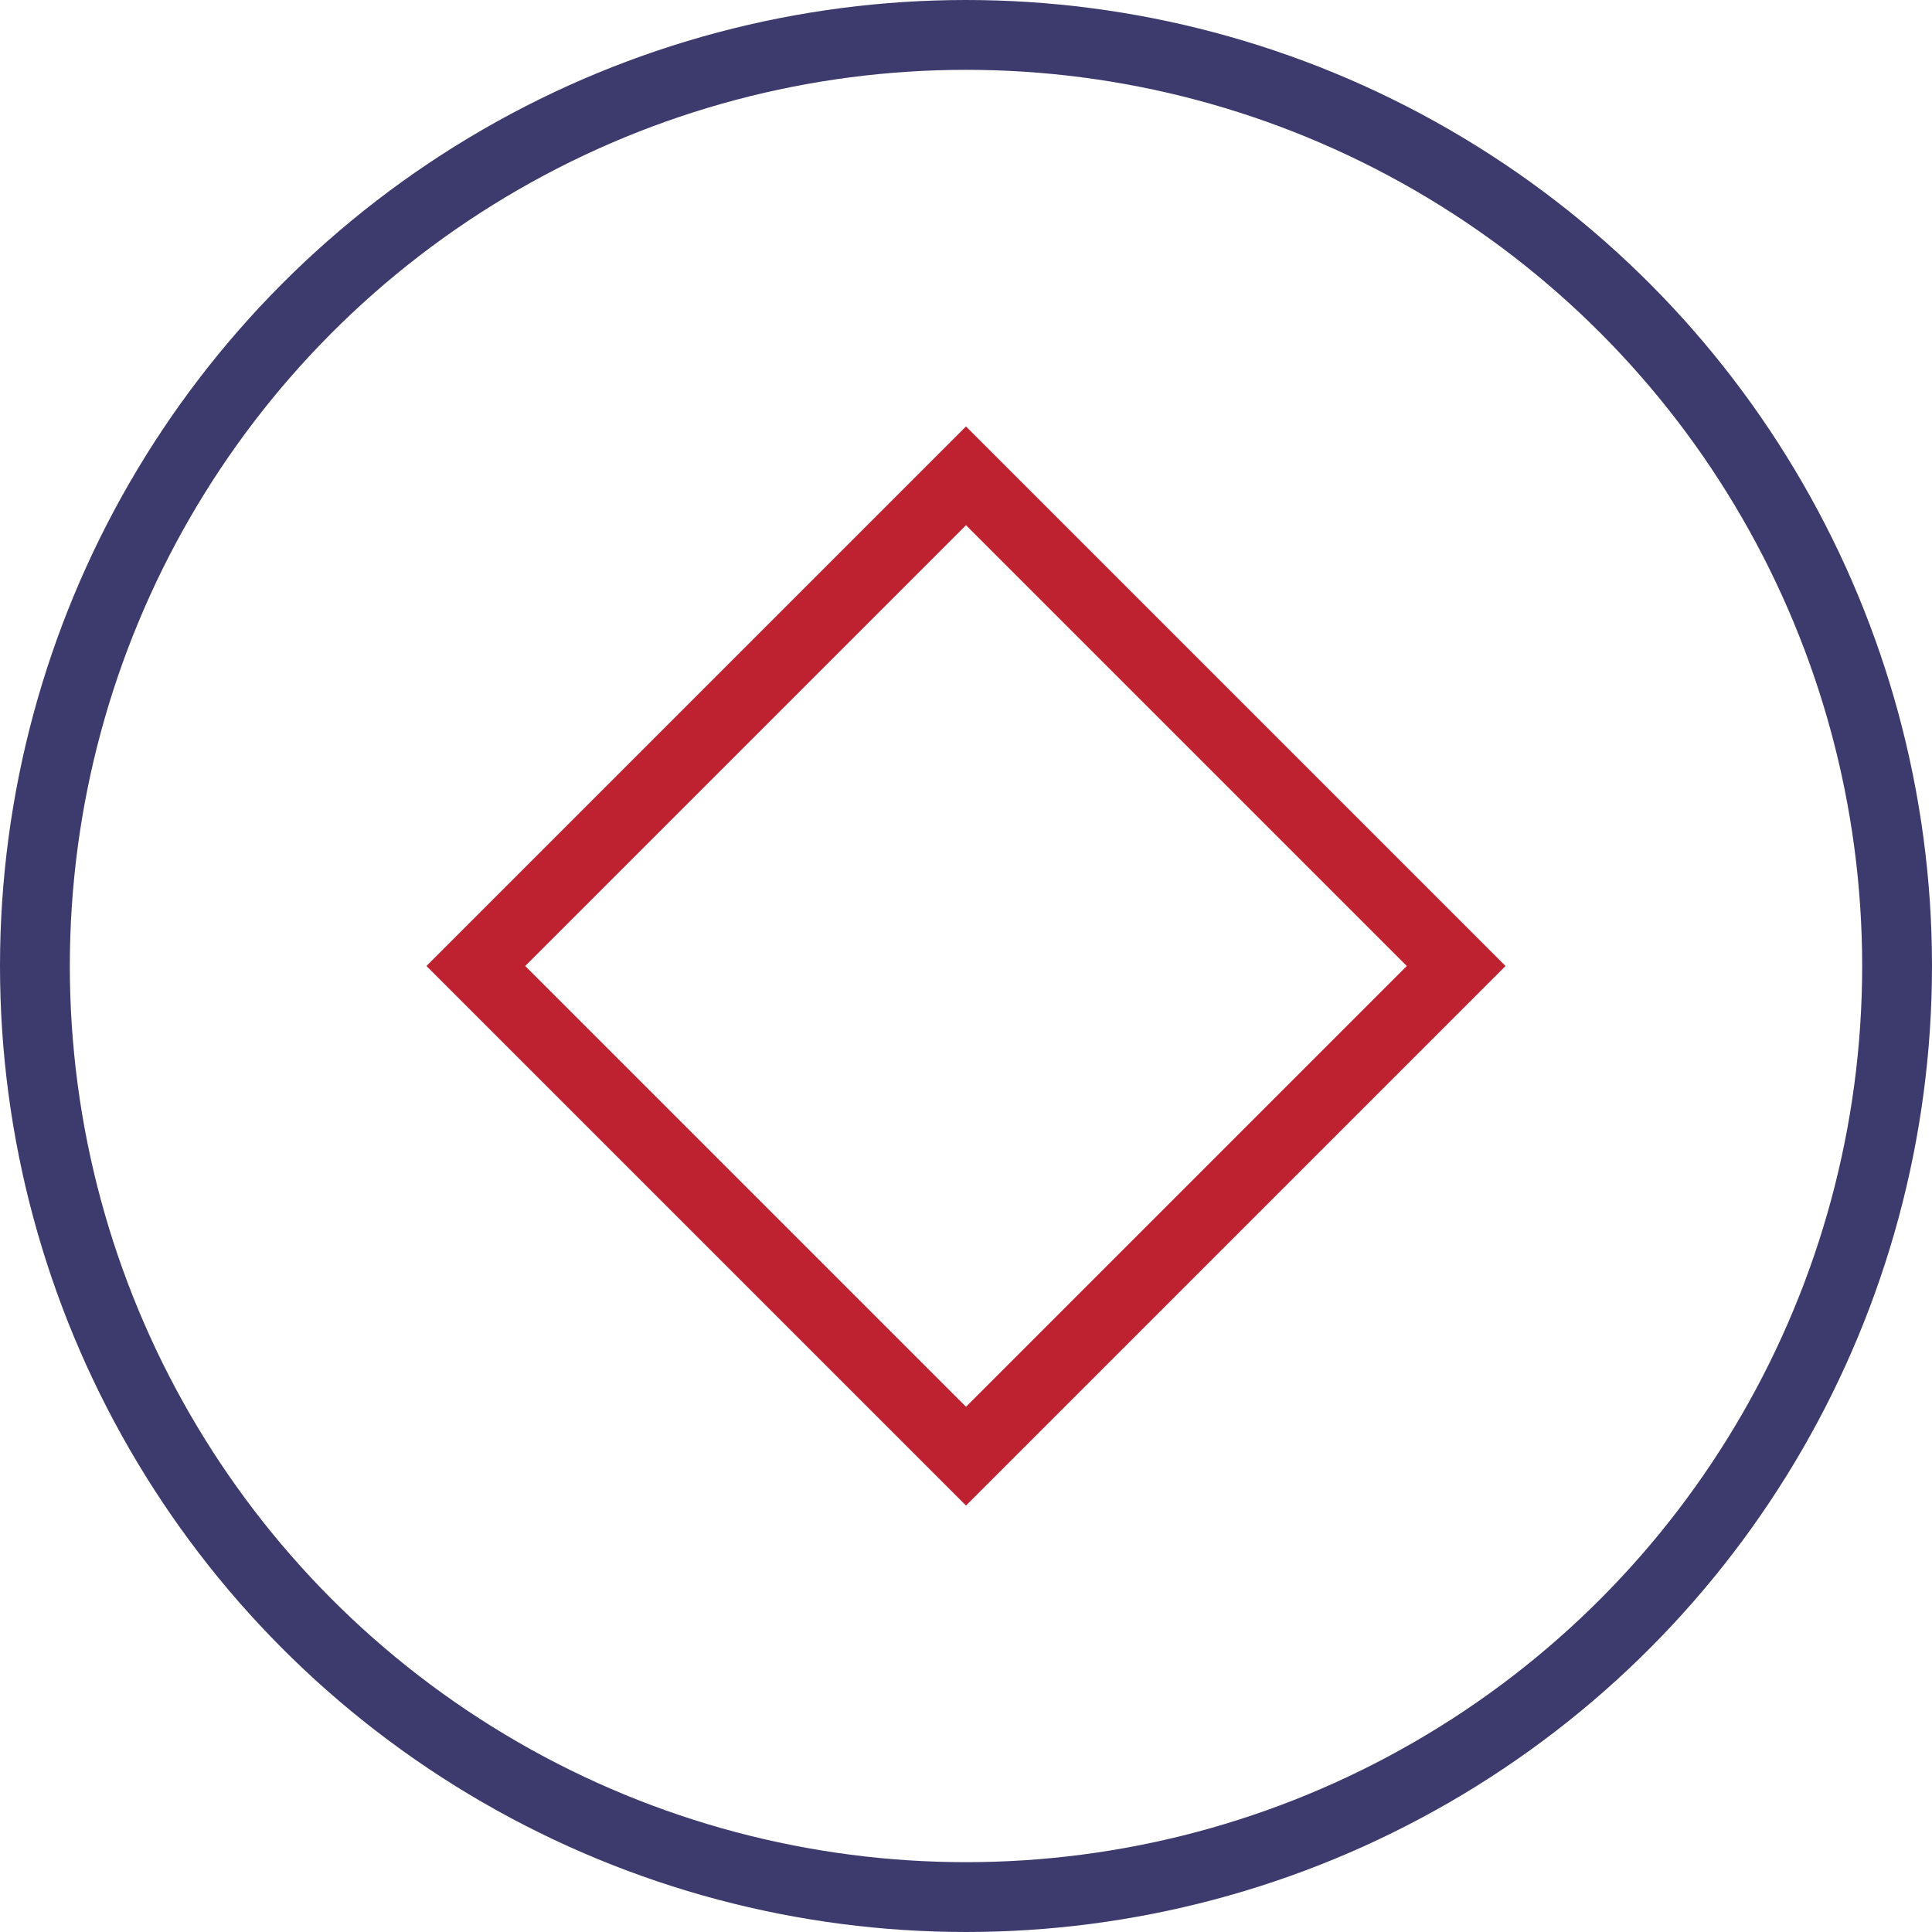
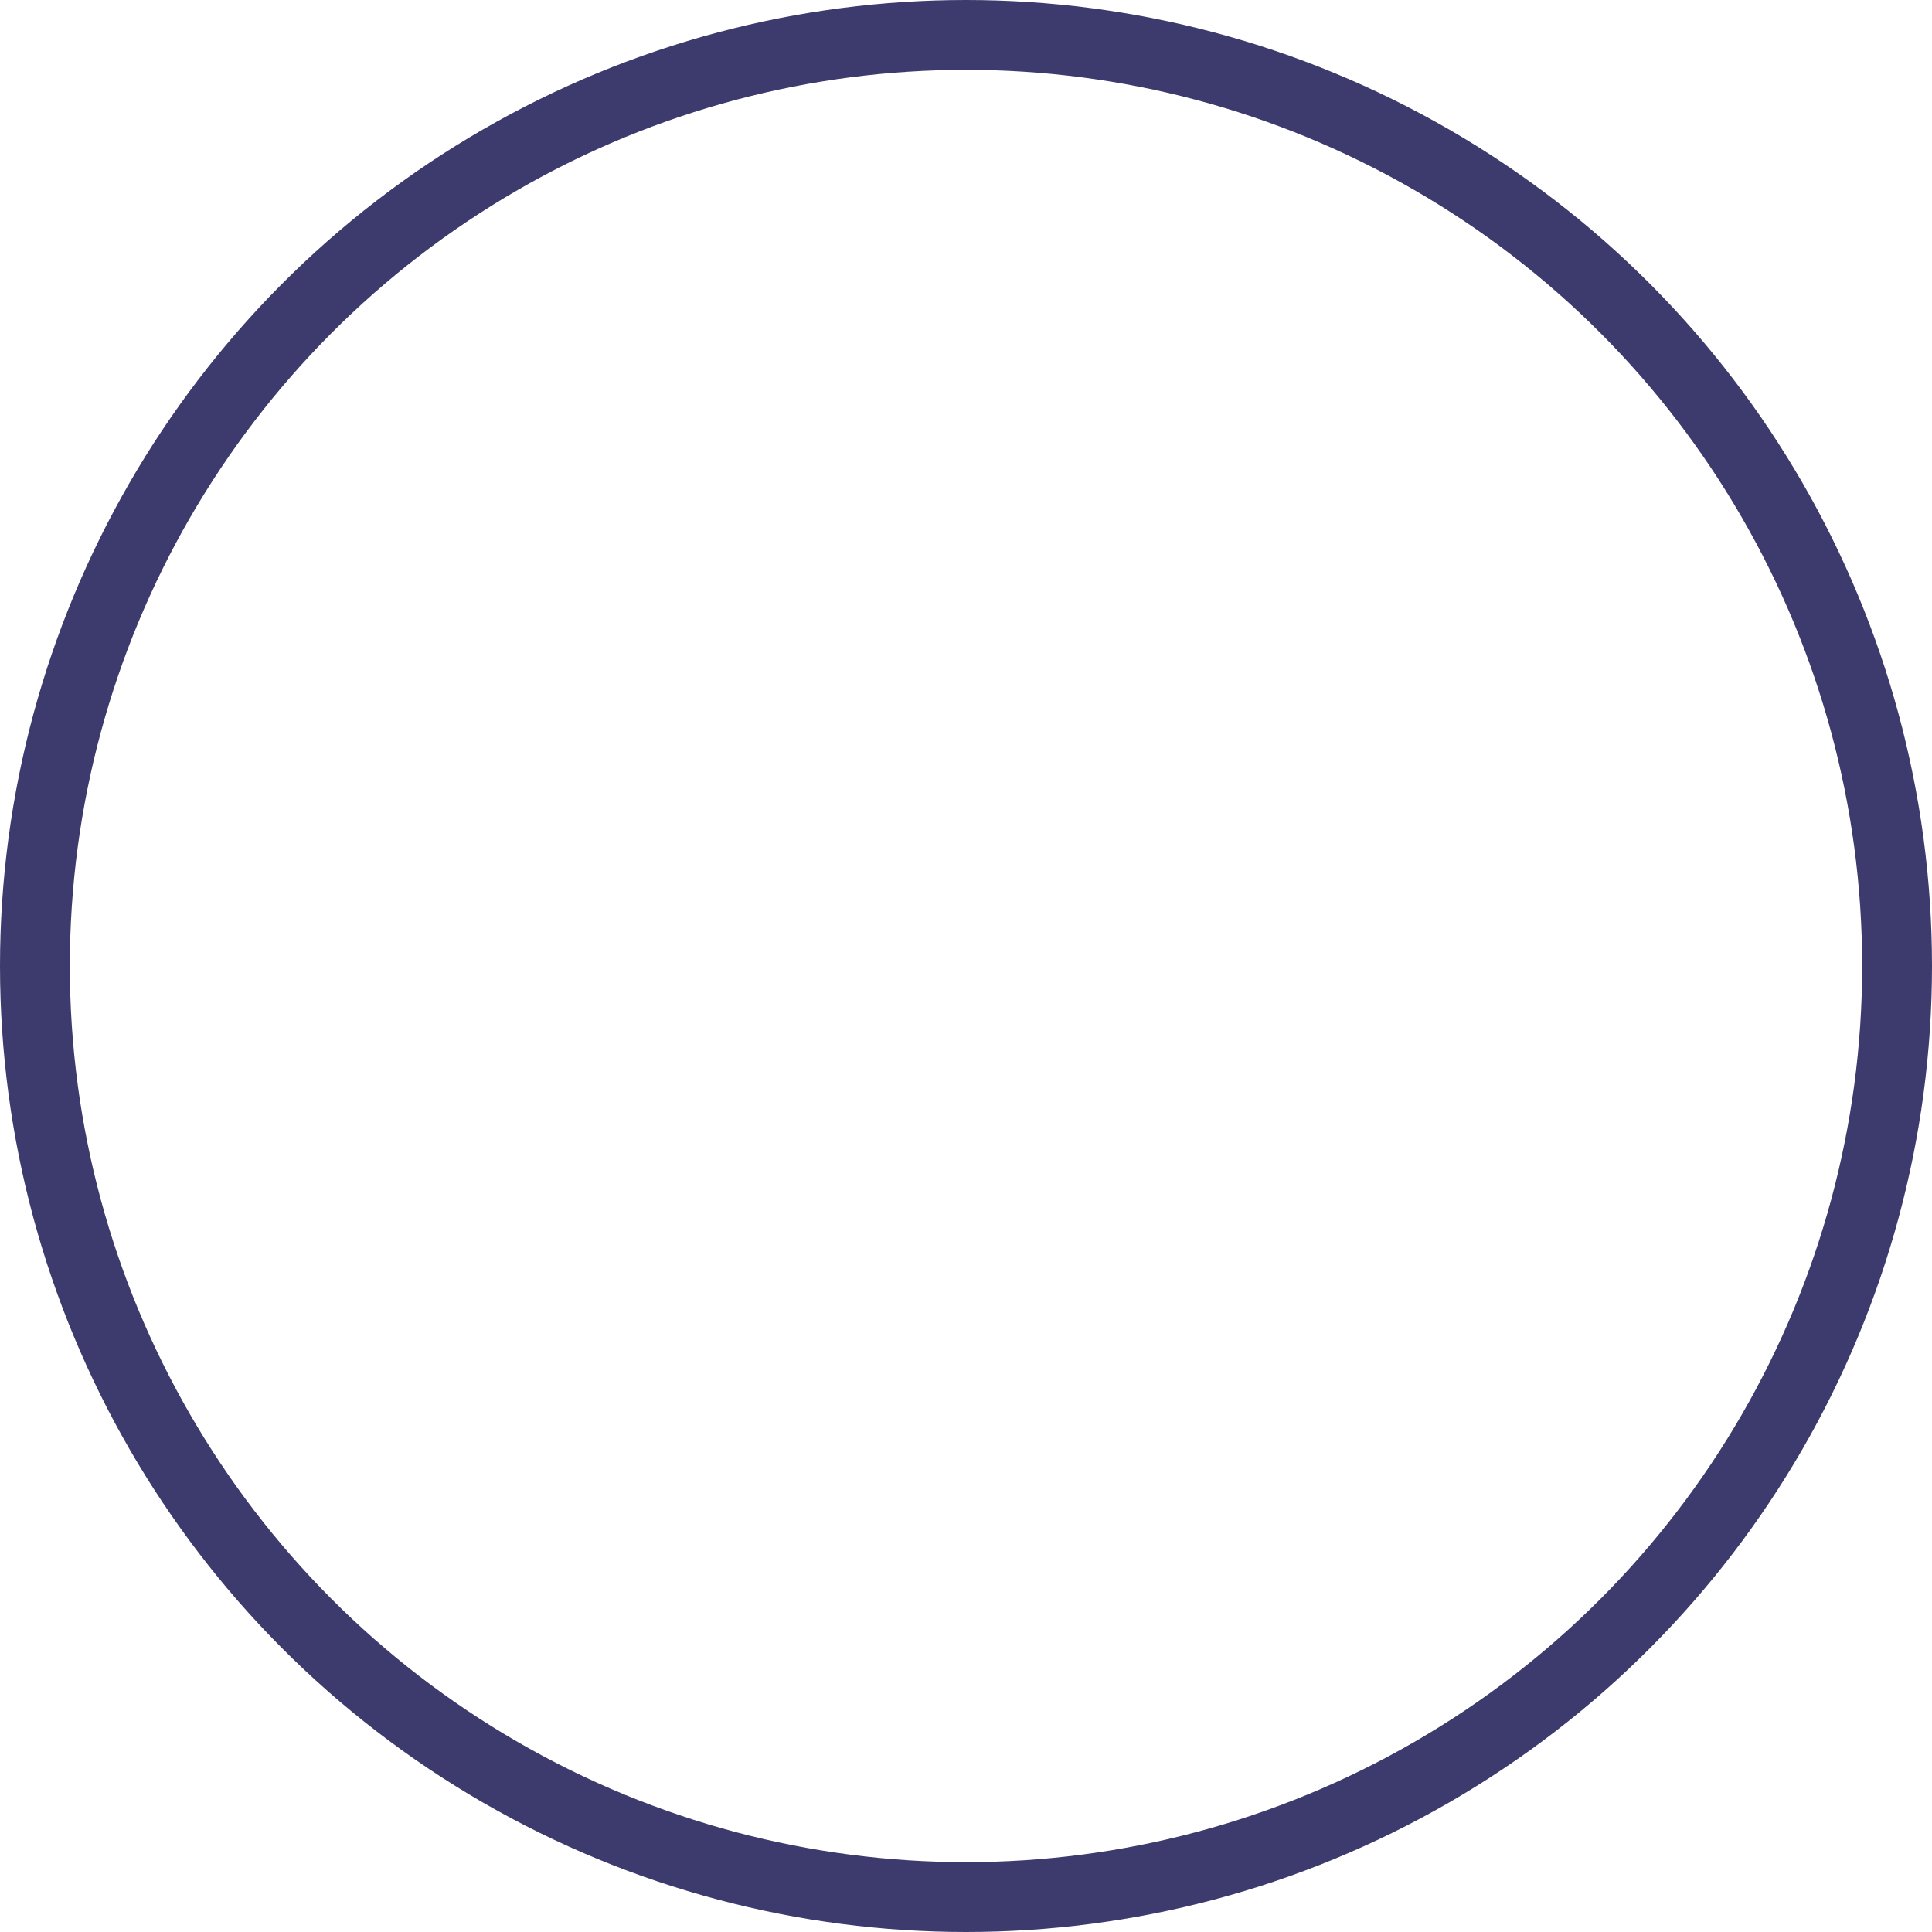
<svg xmlns="http://www.w3.org/2000/svg" id="Layer_2" data-name="Layer 2" viewBox="0 0 83 83">
  <defs>
    <style>
      .cls-1 {
        stroke: #3d3b6e;
      }

      .cls-1, .cls-2 {
        fill: none;
        stroke-miterlimit: 10;
        stroke-width: 3px;
      }

      .cls-2 {
        stroke: #be2130;
      }
    </style>
  </defs>
  <g id="Layer_1-2" data-name="Layer 1">
    <g>
      <circle class="cls-1" cx="41.5" cy="41.5" r="40" />
-       <rect class="cls-2" x="26.61" y="26.61" width="29.78" height="29.78" transform="translate(41.5 -17.19) rotate(45)" />
    </g>
  </g>
</svg>